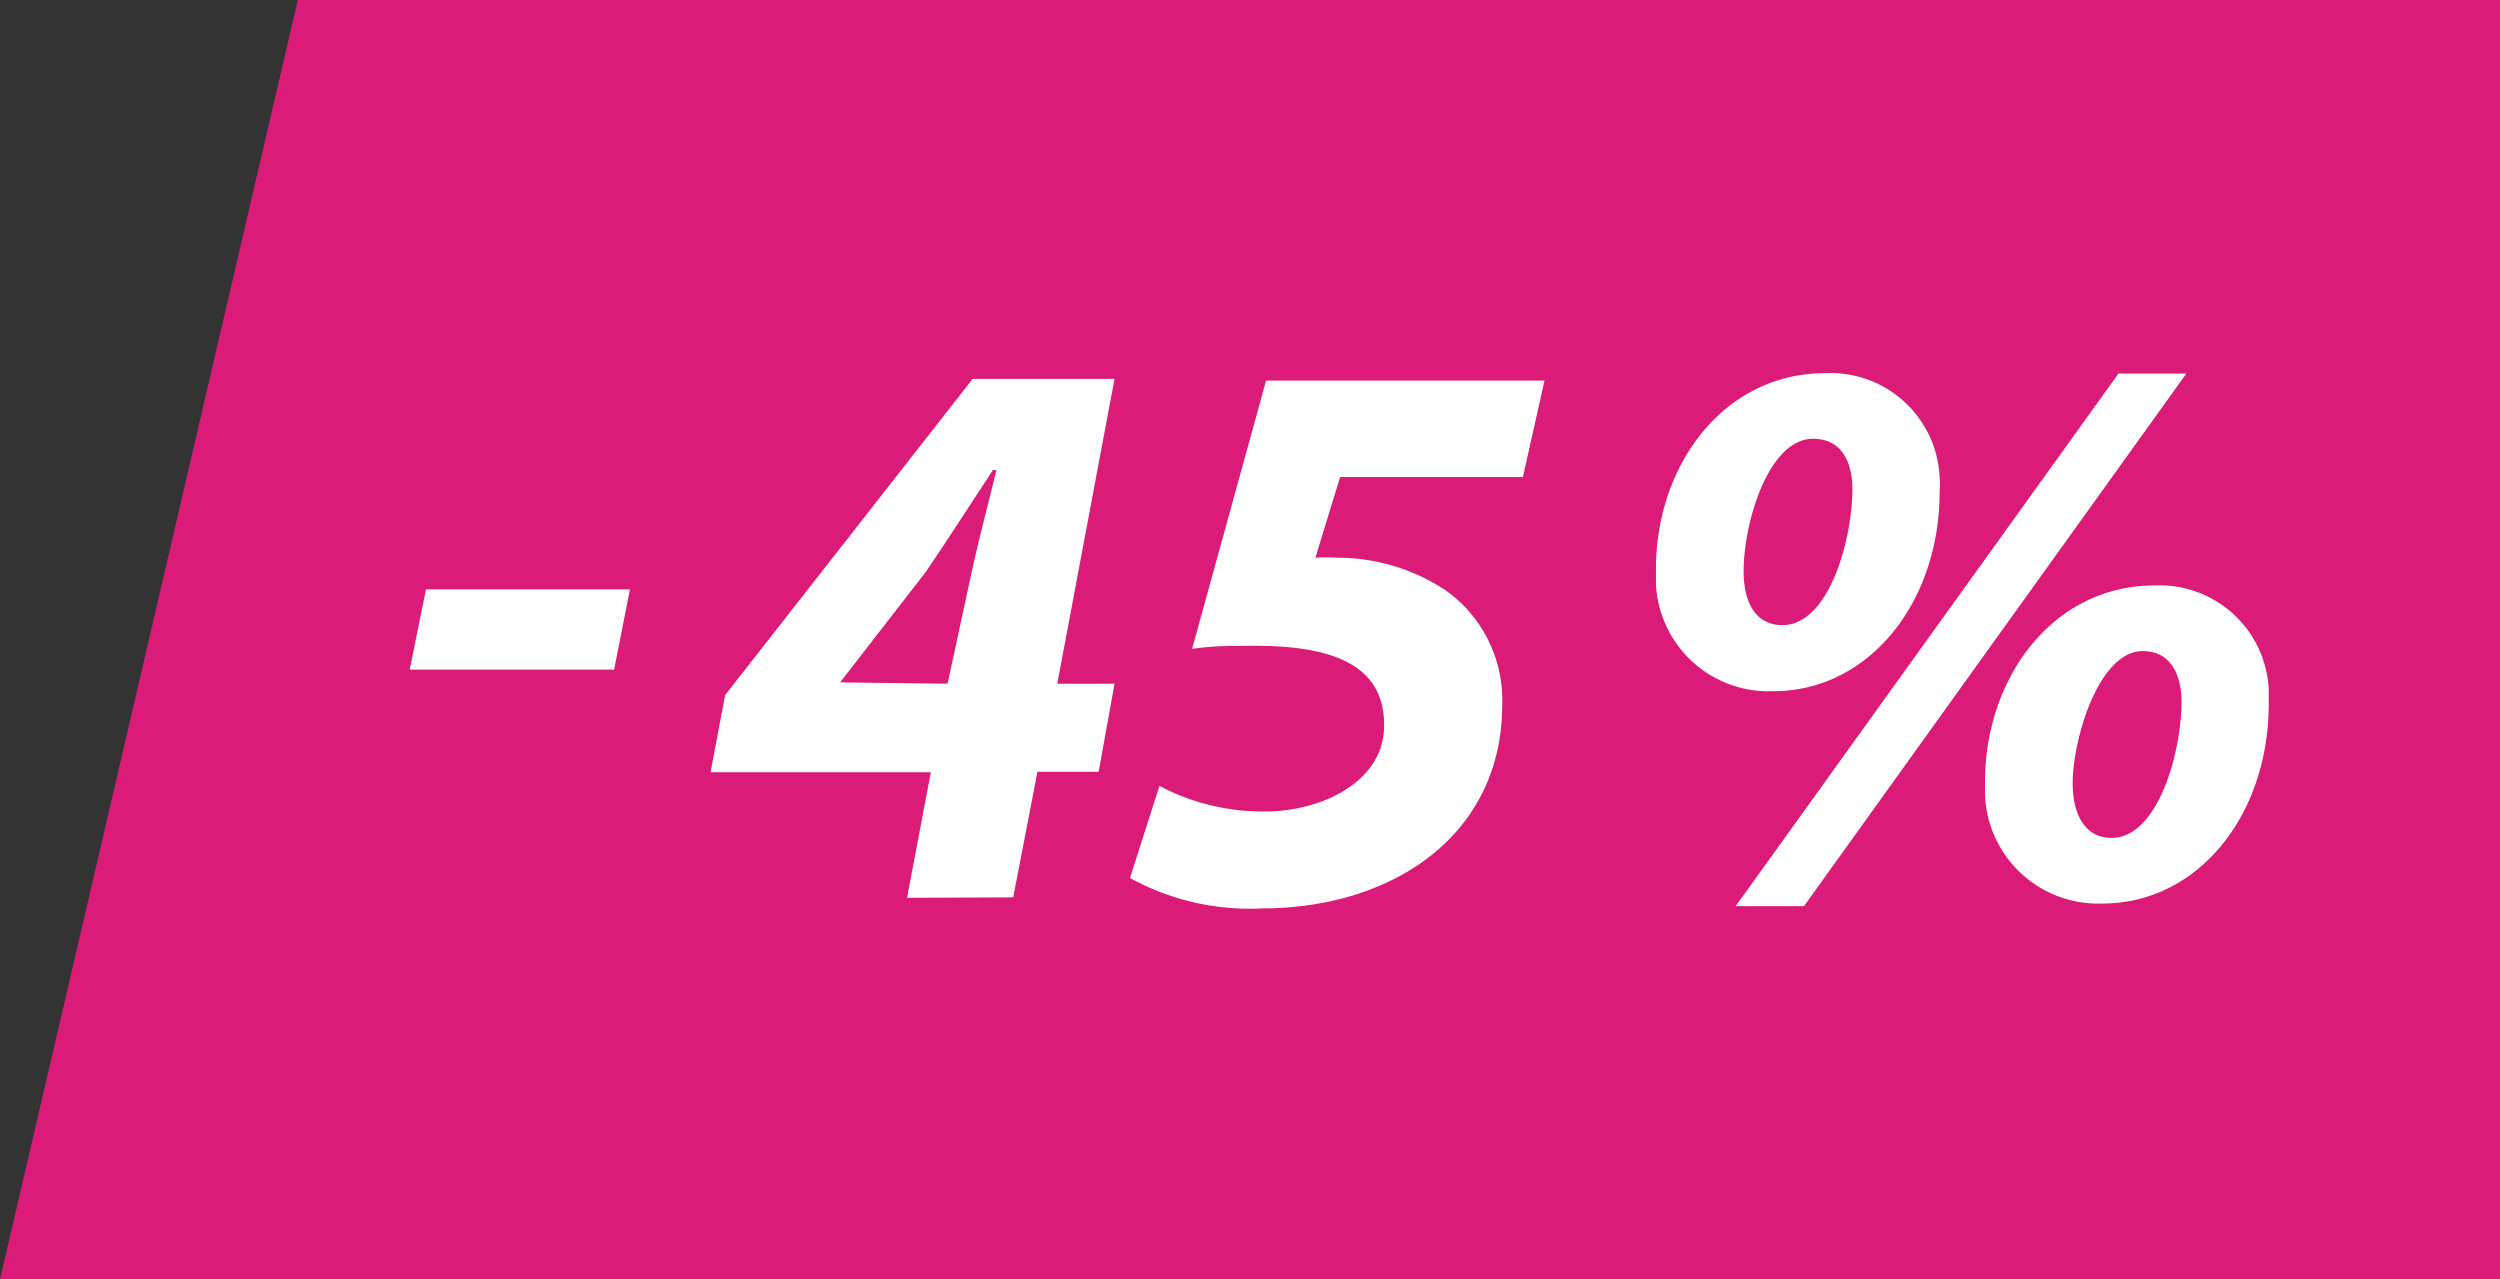
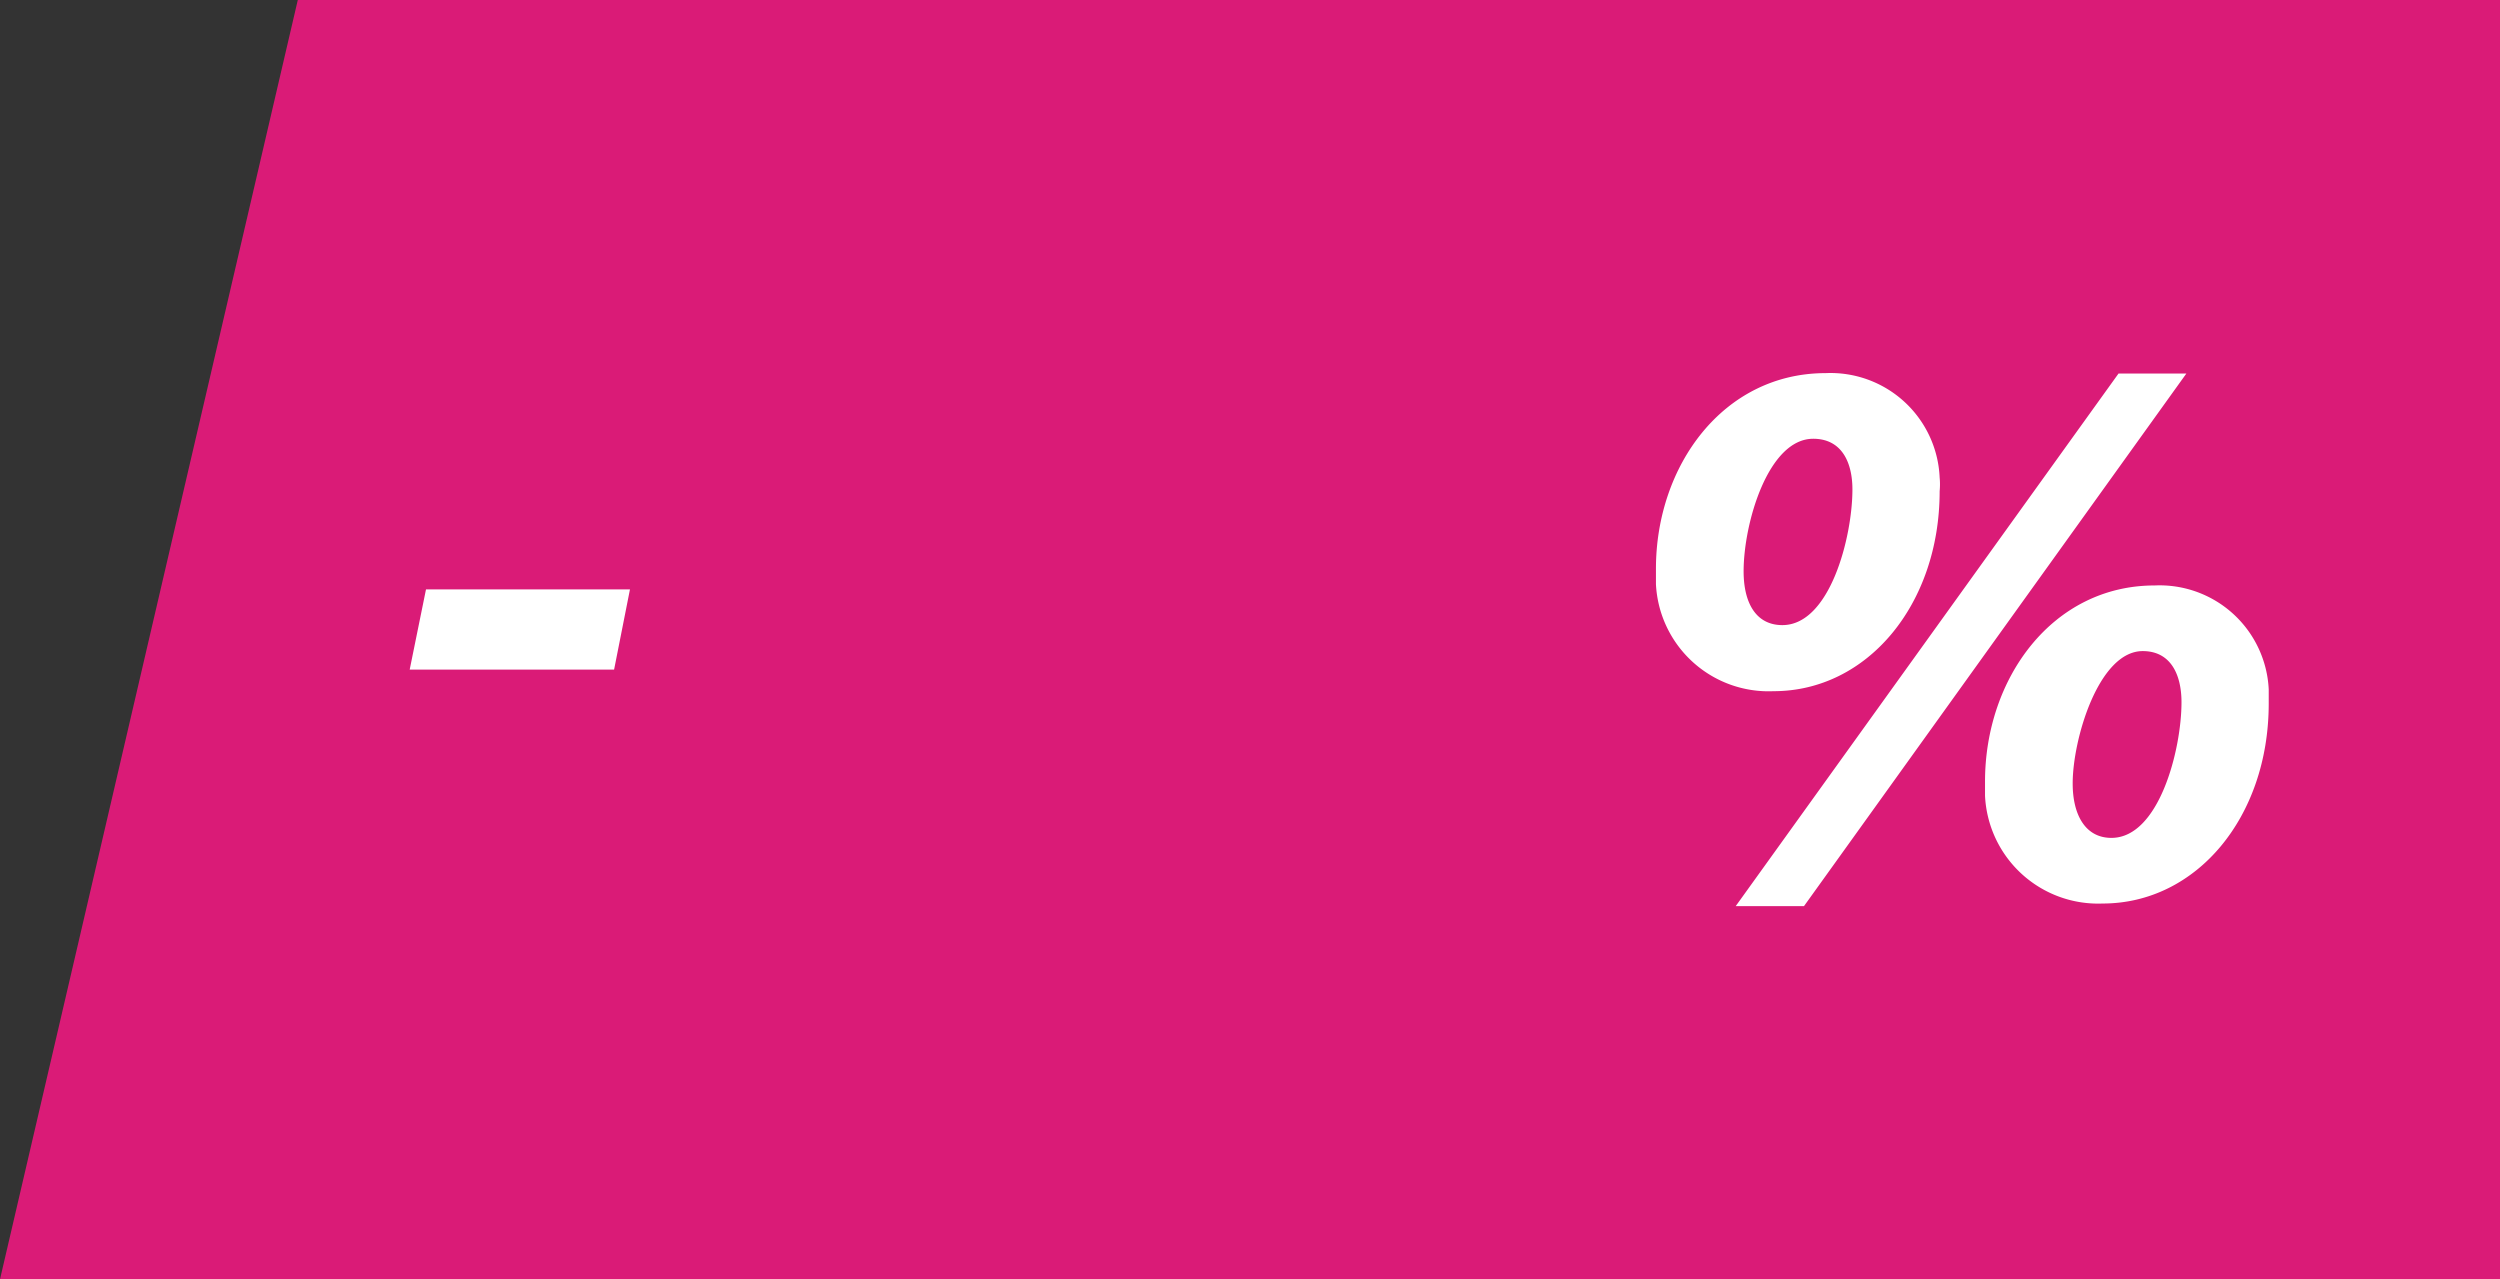
<svg xmlns="http://www.w3.org/2000/svg" id="Слой_1" data-name="Слой 1" viewBox="0 0 56.75 29.04">
  <rect x="0" y="0" width="56.75" height="29.04" fill="#333333" stroke="none" />
  <defs>
    <style>.cls-1{fill:#da1b77;}.cls-2{fill:#fff;}</style>
  </defs>
  <polygon class="cls-1" points="0 29.04 56.75 29.04 56.75 0 6.76 0 0 29.04" />
  <path class="cls-2" d="M284,419.64l-.36,1.82H279l.37-1.82Z" transform="translate(-269.7 -406.26)" />
  <path class="cls-2" d="M313.73,417.41c0,2.57-1.64,4.54-3.77,4.54a2.56,2.56,0,0,1-2.67-2.43c0-.12,0-.24,0-.35,0-2.34,1.53-4.44,3.85-4.44a2.48,2.48,0,0,1,2.59,2.37C313.74,417.2,313.74,417.3,313.73,417.41Zm-4.63,9.42,8.69-12.09h1.54l-8.68,12.09Zm.18-7.6c0,.7.27,1.22.88,1.22,1.08,0,1.59-2,1.59-3.08,0-.61-.24-1.15-.89-1.15C309.84,416.22,309.28,418.13,309.28,419.23Zm11.92,3c0,2.58-1.64,4.54-3.77,4.54a2.57,2.57,0,0,1-2.67-2.45c0-.11,0-.22,0-.32,0-2.34,1.53-4.45,3.85-4.45a2.48,2.48,0,0,1,2.59,2.36c0,.11,0,.23,0,.34Zm-4.45,1.82c0,.68.27,1.23.88,1.23,1.08,0,1.59-2,1.59-3.08,0-.62-.24-1.16-.88-1.16-1,0-1.59,2-1.59,3Z" transform="translate(-269.7 -406.26)" />
-   <path class="cls-2" d="M290.29,426.64l.54-2.85h-5l.33-1.75,5.62-7.18H295l-1.3,6.92H295l-.36,2h-1.39l-.55,2.85Zm.92-4.86.55-2.55c.16-.74.38-1.56.56-2.3h-.08c-.52.79-1,1.54-1.53,2.32l-1.94,2.5,0,0Z" transform="translate(-269.7 -406.26)" />
-   <path class="cls-2" d="M304.27,417.09h-4.15l-.56,1.83a4.38,4.38,0,0,1,.51,0,4.45,4.45,0,0,1,2.43.73,3.05,3.05,0,0,1,1.3,2.61c0,2.95-2.48,4.62-5.45,4.62a5.62,5.62,0,0,1-3-.69l.67-2.09a5,5,0,0,0,2.4.58c1.29,0,2.7-.68,2.7-1.95,0-1.05-.65-1.81-2.91-1.81-.56,0-1,0-1.45.07l1.68-6.09h6.32Z" transform="translate(-269.7 -406.26)" />
</svg>